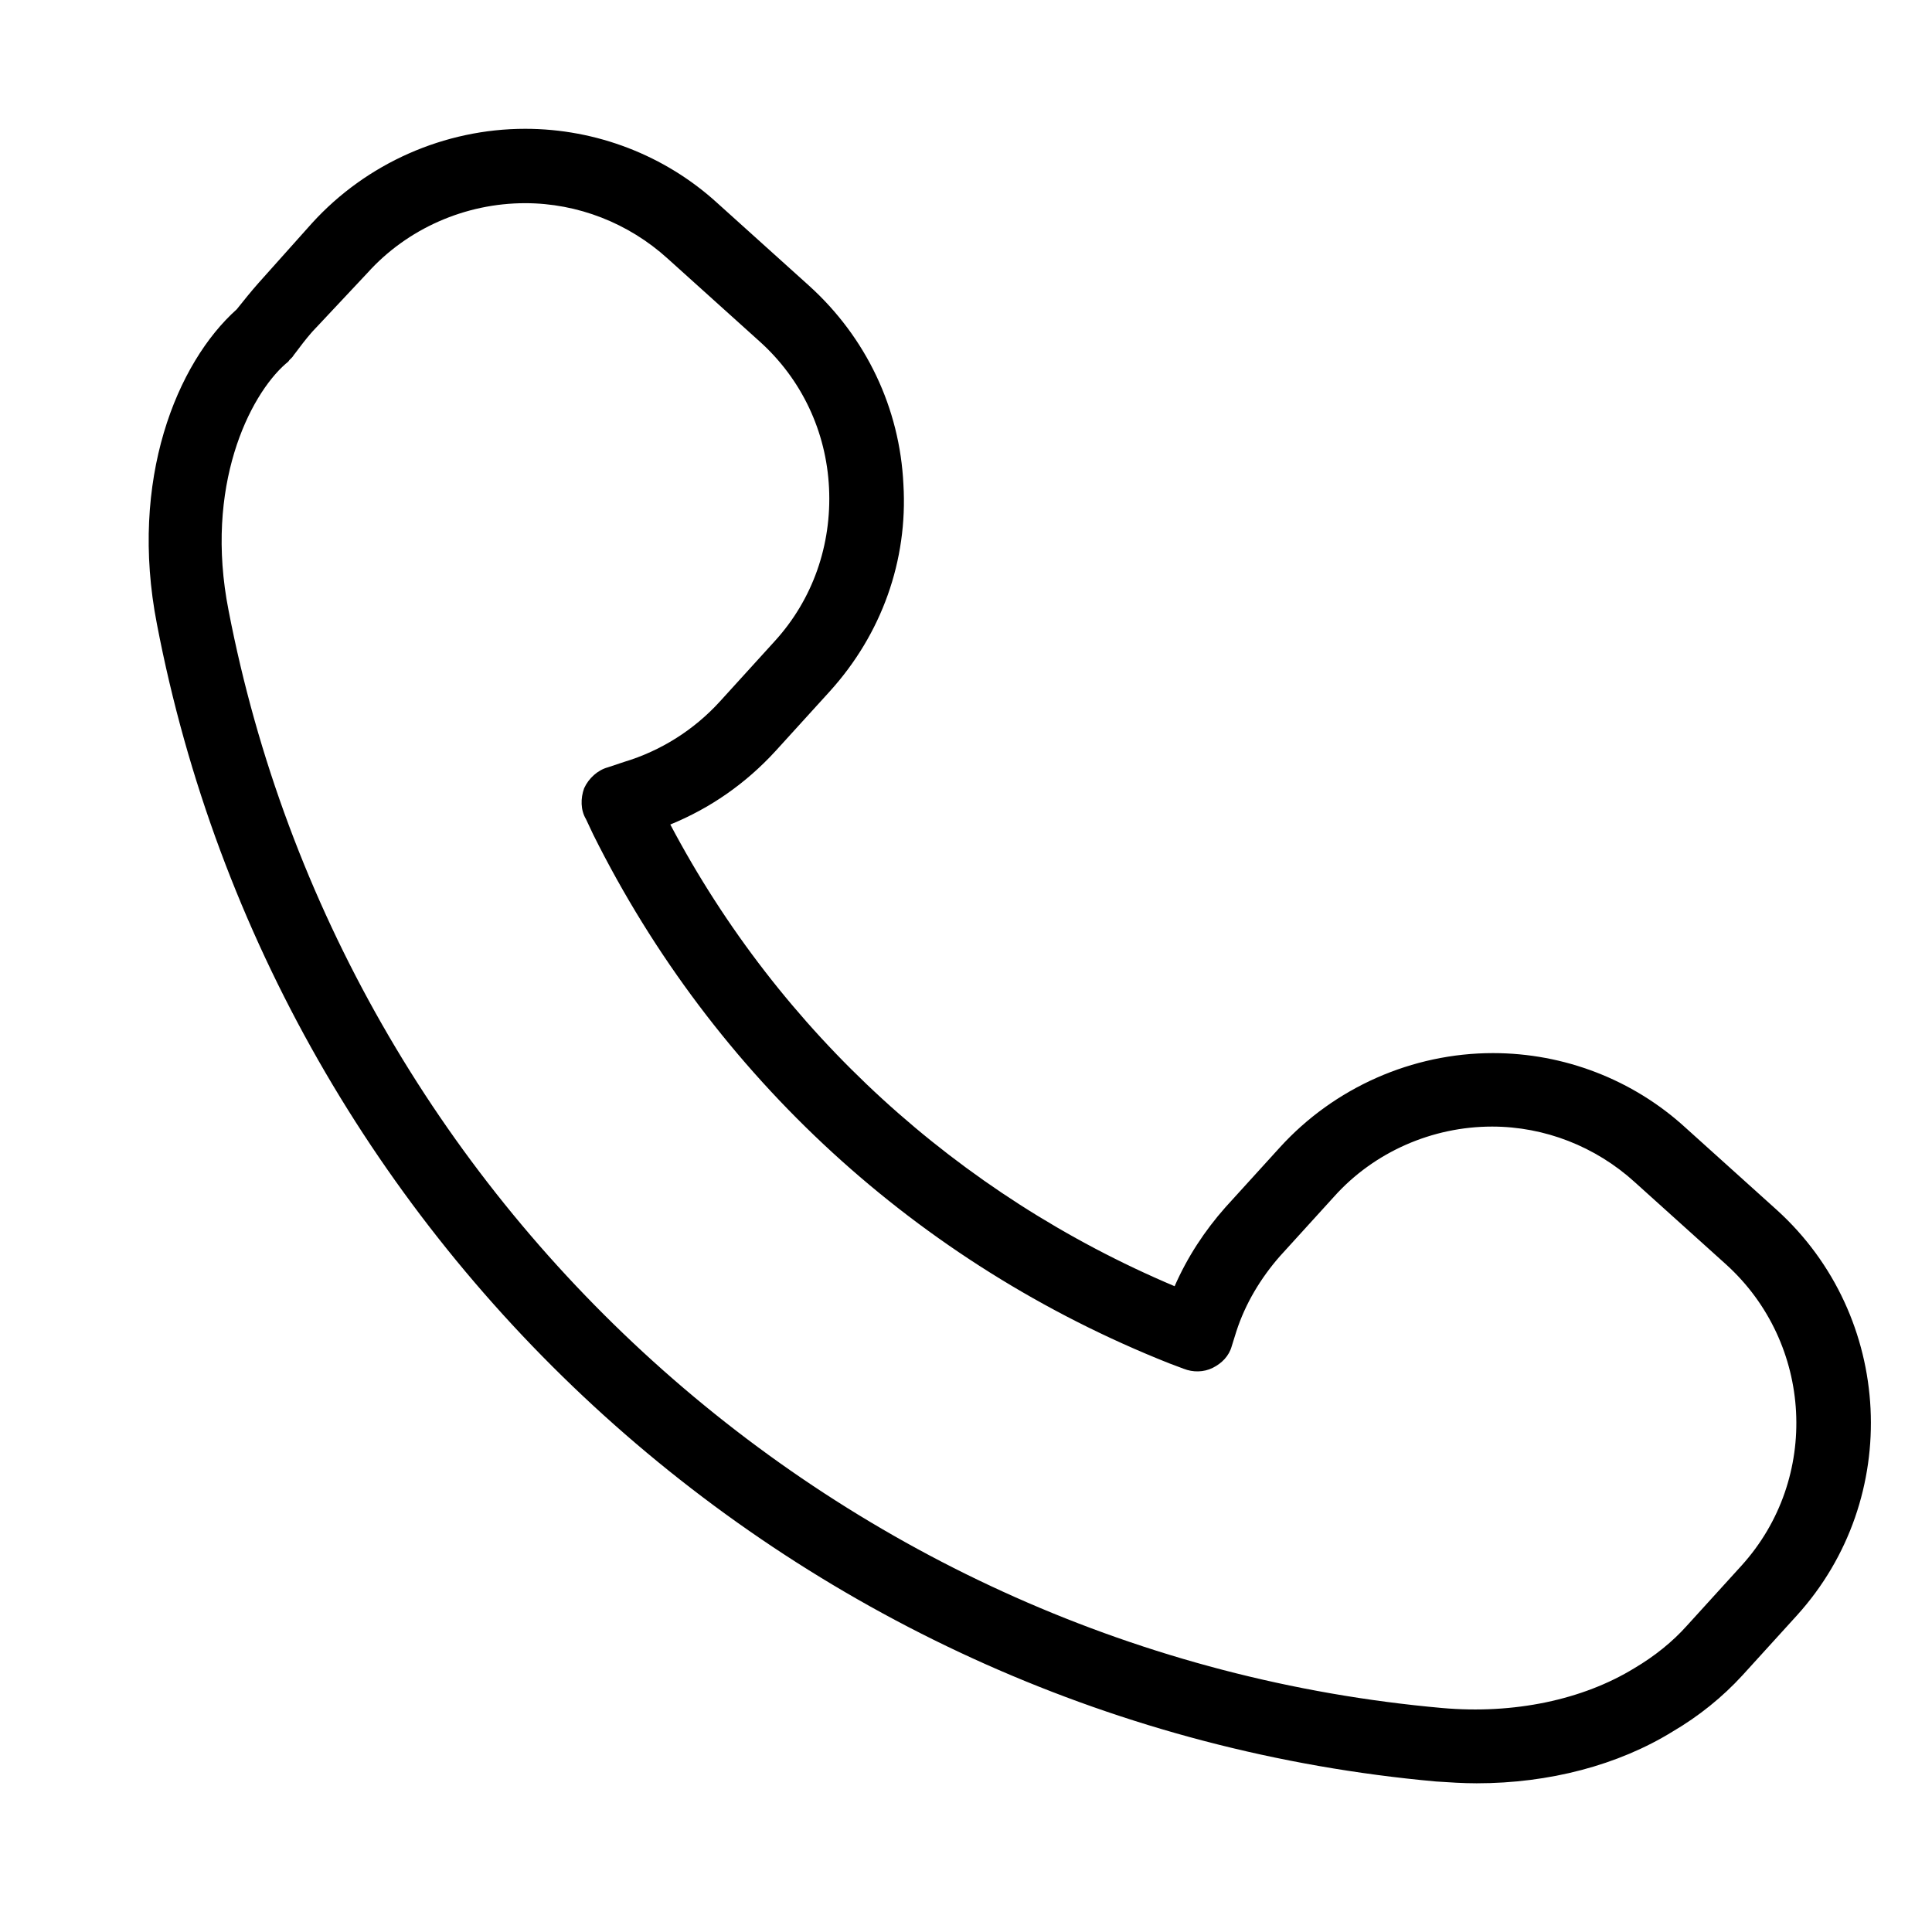
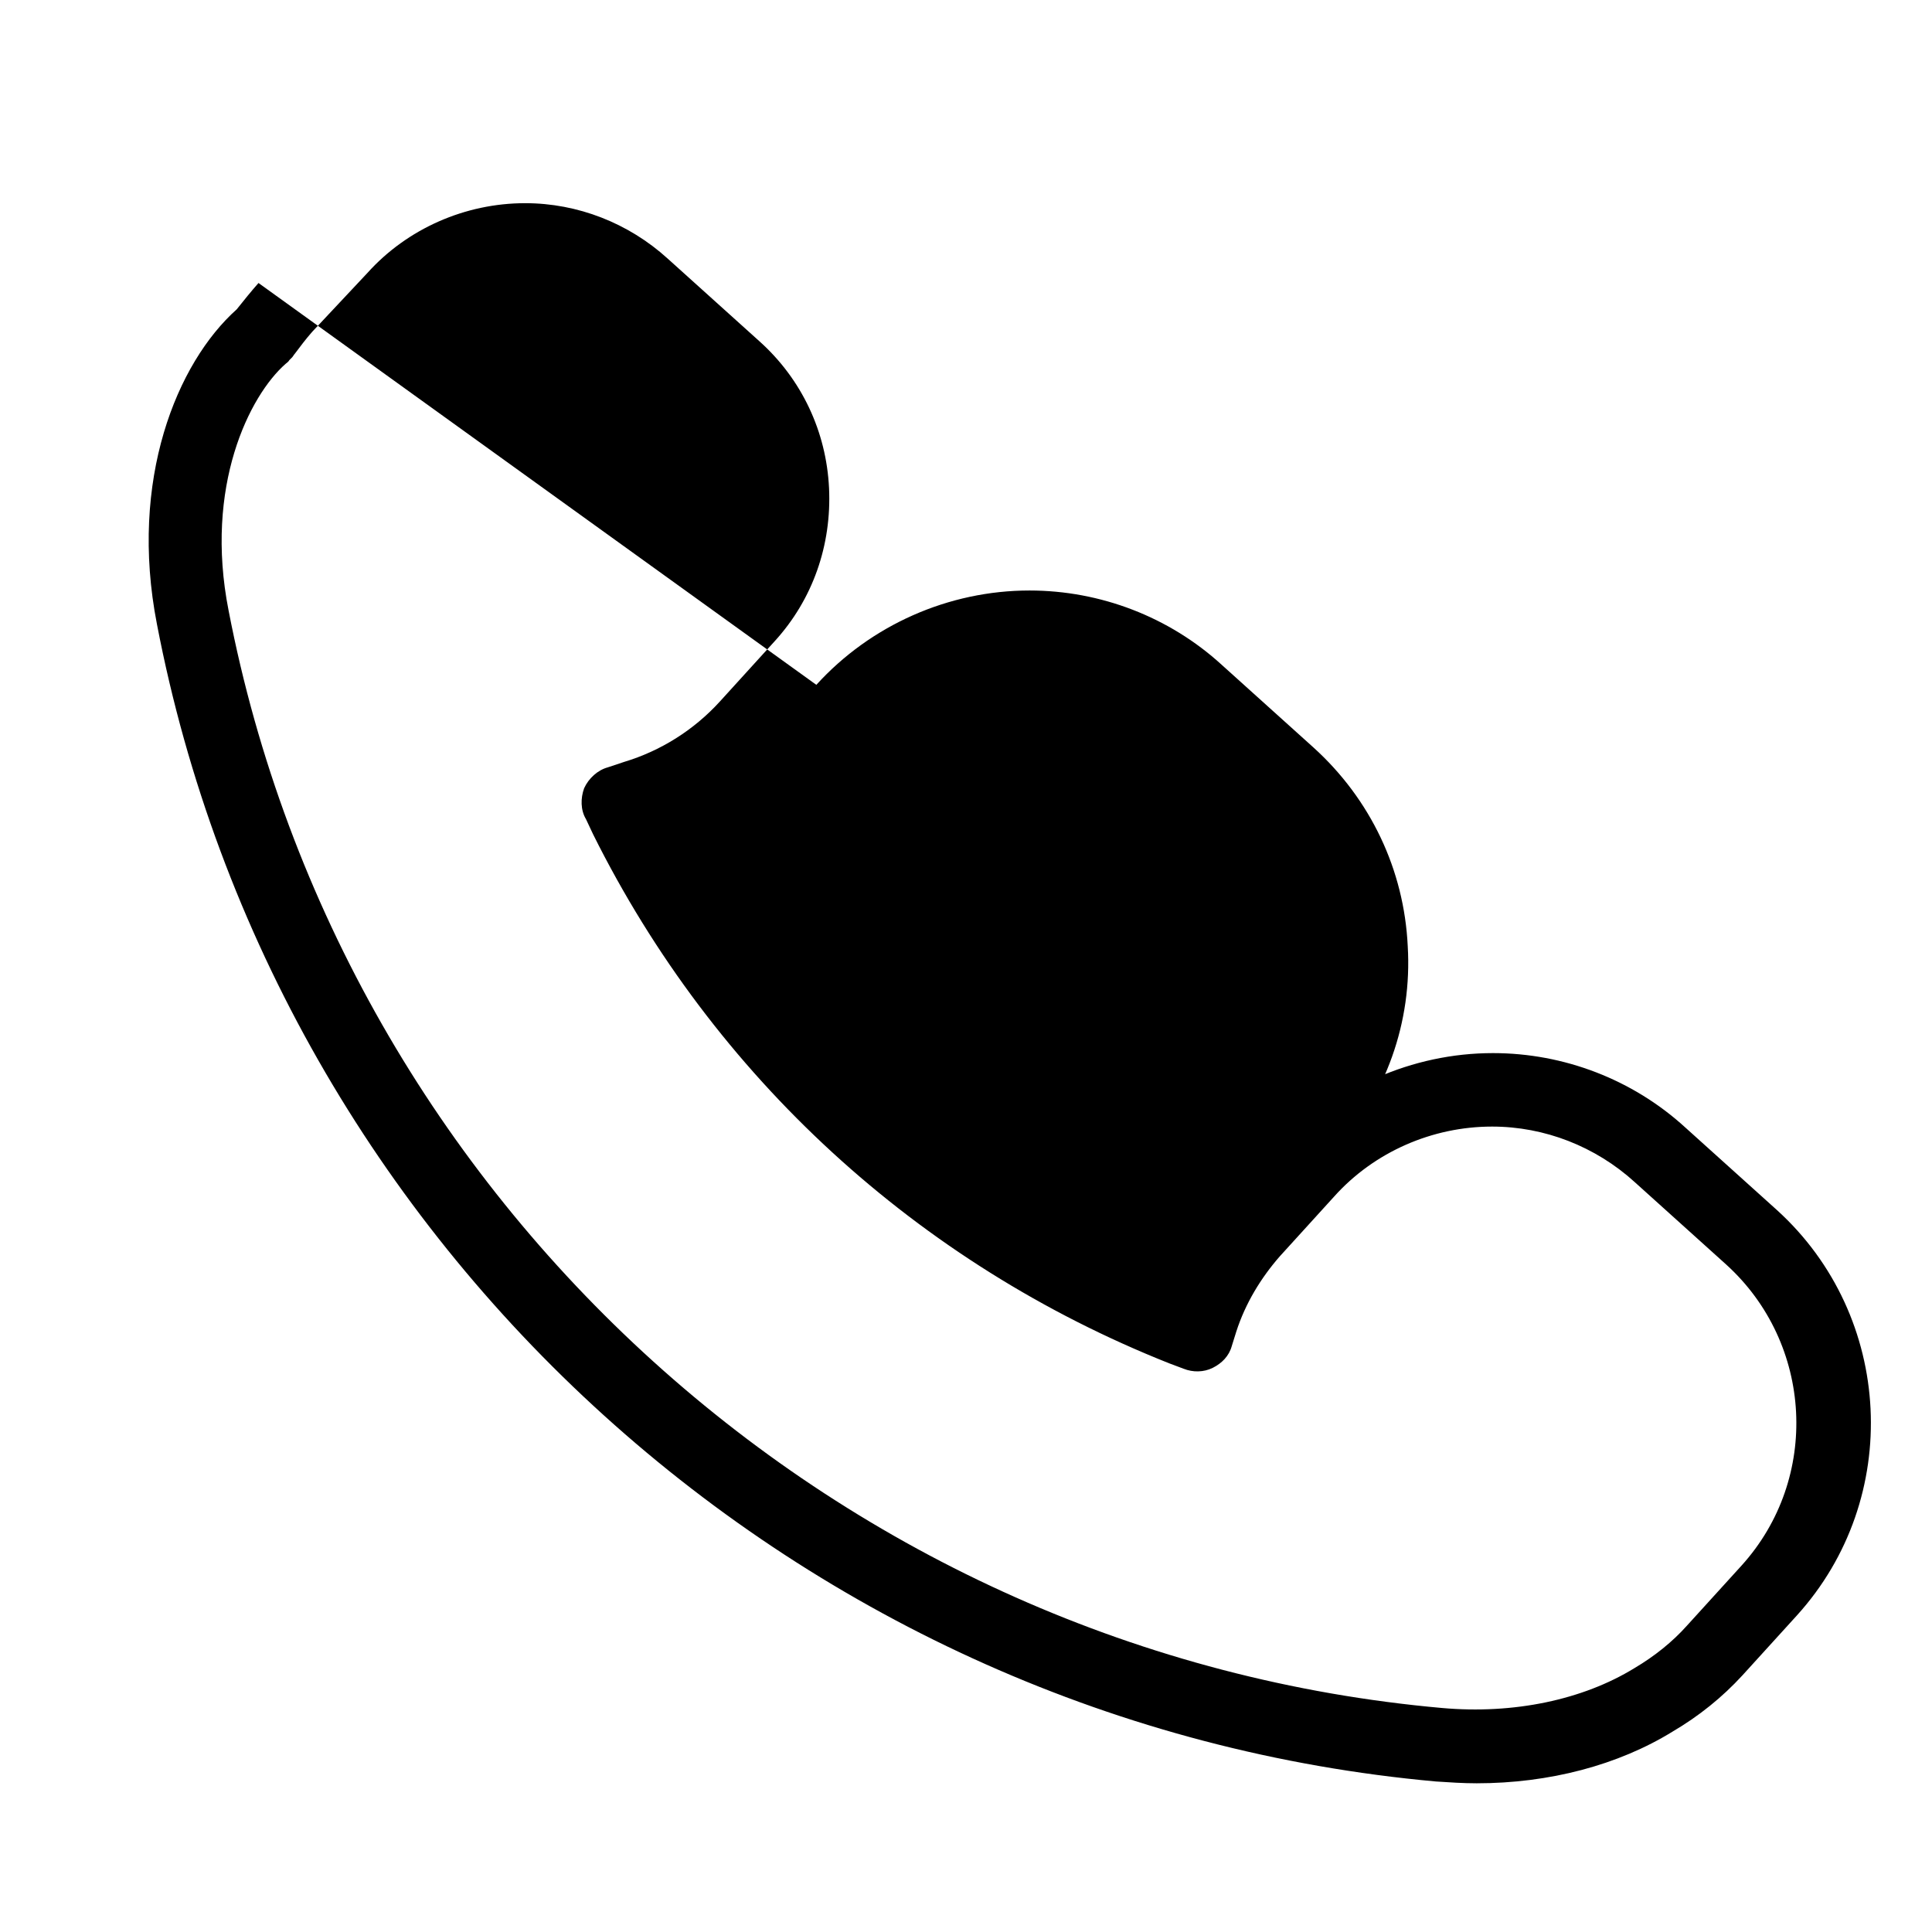
<svg xmlns="http://www.w3.org/2000/svg" id="Слой_1" x="0px" y="0px" viewBox="0 0 213 210" style="enable-background:new 0 0 213 210;" xml:space="preserve">
-   <path id="XMLID_4601_" d="M28.5,31.2c-0.8,0.9-1.6,1.9-2.4,2.9c-6.6,5.9-11.9,18.8-8.8,34.7c13.2,68.8,71.2,121.3,141,127.6 c1.5,0.1,3,0.2,4.5,0.2c8,0,15.6-2,21.6-5.7c2.9-1.7,5.5-3.8,7.7-6.2l6-6.6c11.7-12.9,10.7-33-2.2-44.7l-10.1-9.1 c-5.8-5.3-13.4-8.2-21.2-8.2c-8.9,0-17.5,3.8-23.5,10.4l-6,6.6c-2.3,2.6-4.2,5.5-5.6,8.7c-23.9-10.1-43.5-28-55.6-50.9 c4.4-1.8,8.3-4.5,11.6-8.1l6-6.6c5.7-6.3,8.6-14.4,8.1-22.8c-0.4-8.4-4.1-16.2-10.4-21.9l-10.1-9.1c-5.8-5.3-13.4-8.2-21.2-8.2 c-8.9,0-17.5,3.8-23.5,10.4L28.5,31.2z M40.5,30.1c4.4-4.9,10.8-7.7,17.4-7.7c5.8,0,11.4,2.2,15.7,6.1l10.1,9.1 c4.7,4.2,7.4,10,7.7,16.2c0.3,6.3-1.8,12.3-6,16.9l-6,6.6l0,0c-2.9,3.2-6.6,5.5-10.6,6.7L67,84.6c-1.1,0.3-2.1,1.2-2.6,2.3 C64,88,64,89.3,64.6,90.3l0.8,1.7c13.3,26.7,35.8,47.3,63.5,58.3l1.6,0.6c1,0.4,2.2,0.4,3.2-0.1c1-0.5,1.8-1.3,2.1-2.4l0.5-1.6 c1-3.1,2.7-5.9,4.8-8.3l6-6.6c4.4-4.9,10.8-7.7,17.4-7.7c5.8,0,11.4,2.2,15.7,6.1l10.1,9.1c9.6,8.7,10.4,23.6,1.7,33.2l-6,6.6 c-1.6,1.8-3.6,3.4-5.8,4.7c-5.7,3.5-13.3,5.1-21.2,4.4c-66.2-5.9-121.2-55.7-133.8-121c-2.7-13.7,2.3-23.7,6.3-27.2 c0.1-0.1,0.3-0.2,0.4-0.4l0.3-0.3c0.1-0.1,0.2-0.3,0.3-0.4c0.6-0.8,1.2-1.6,1.9-2.4L40.5,30.1z" />
+   <path id="XMLID_4601_" d="M28.5,31.2c-0.8,0.9-1.6,1.9-2.4,2.9c-6.6,5.9-11.9,18.8-8.8,34.7c13.2,68.8,71.2,121.3,141,127.6 c1.5,0.1,3,0.2,4.5,0.2c8,0,15.6-2,21.6-5.7c2.9-1.7,5.5-3.8,7.7-6.2l6-6.6c11.7-12.9,10.7-33-2.2-44.7l-10.1-9.1 c-5.8-5.3-13.4-8.2-21.2-8.2c-8.9,0-17.5,3.8-23.5,10.4l-6,6.6c-2.3,2.6-4.2,5.5-5.6,8.7c4.4-1.8,8.3-4.5,11.6-8.1l6-6.6c5.7-6.3,8.6-14.4,8.1-22.8c-0.4-8.4-4.1-16.2-10.4-21.9l-10.1-9.1c-5.8-5.3-13.4-8.2-21.2-8.2 c-8.9,0-17.5,3.8-23.5,10.4L28.5,31.2z M40.5,30.1c4.4-4.9,10.8-7.7,17.4-7.7c5.8,0,11.4,2.2,15.7,6.1l10.1,9.1 c4.7,4.2,7.4,10,7.7,16.2c0.3,6.3-1.8,12.3-6,16.9l-6,6.6l0,0c-2.9,3.2-6.6,5.5-10.6,6.7L67,84.6c-1.1,0.3-2.1,1.2-2.6,2.3 C64,88,64,89.3,64.6,90.3l0.8,1.7c13.3,26.7,35.8,47.3,63.5,58.3l1.6,0.6c1,0.4,2.2,0.4,3.2-0.1c1-0.5,1.8-1.3,2.1-2.4l0.5-1.6 c1-3.1,2.7-5.9,4.8-8.3l6-6.6c4.4-4.9,10.8-7.7,17.4-7.7c5.8,0,11.4,2.2,15.7,6.1l10.1,9.1c9.6,8.7,10.4,23.6,1.7,33.2l-6,6.6 c-1.6,1.8-3.6,3.4-5.8,4.7c-5.7,3.5-13.3,5.1-21.2,4.4c-66.2-5.9-121.2-55.7-133.8-121c-2.7-13.7,2.3-23.7,6.3-27.2 c0.1-0.1,0.3-0.2,0.4-0.4l0.3-0.3c0.1-0.1,0.2-0.3,0.3-0.4c0.6-0.8,1.2-1.6,1.9-2.4L40.5,30.1z" />
</svg>